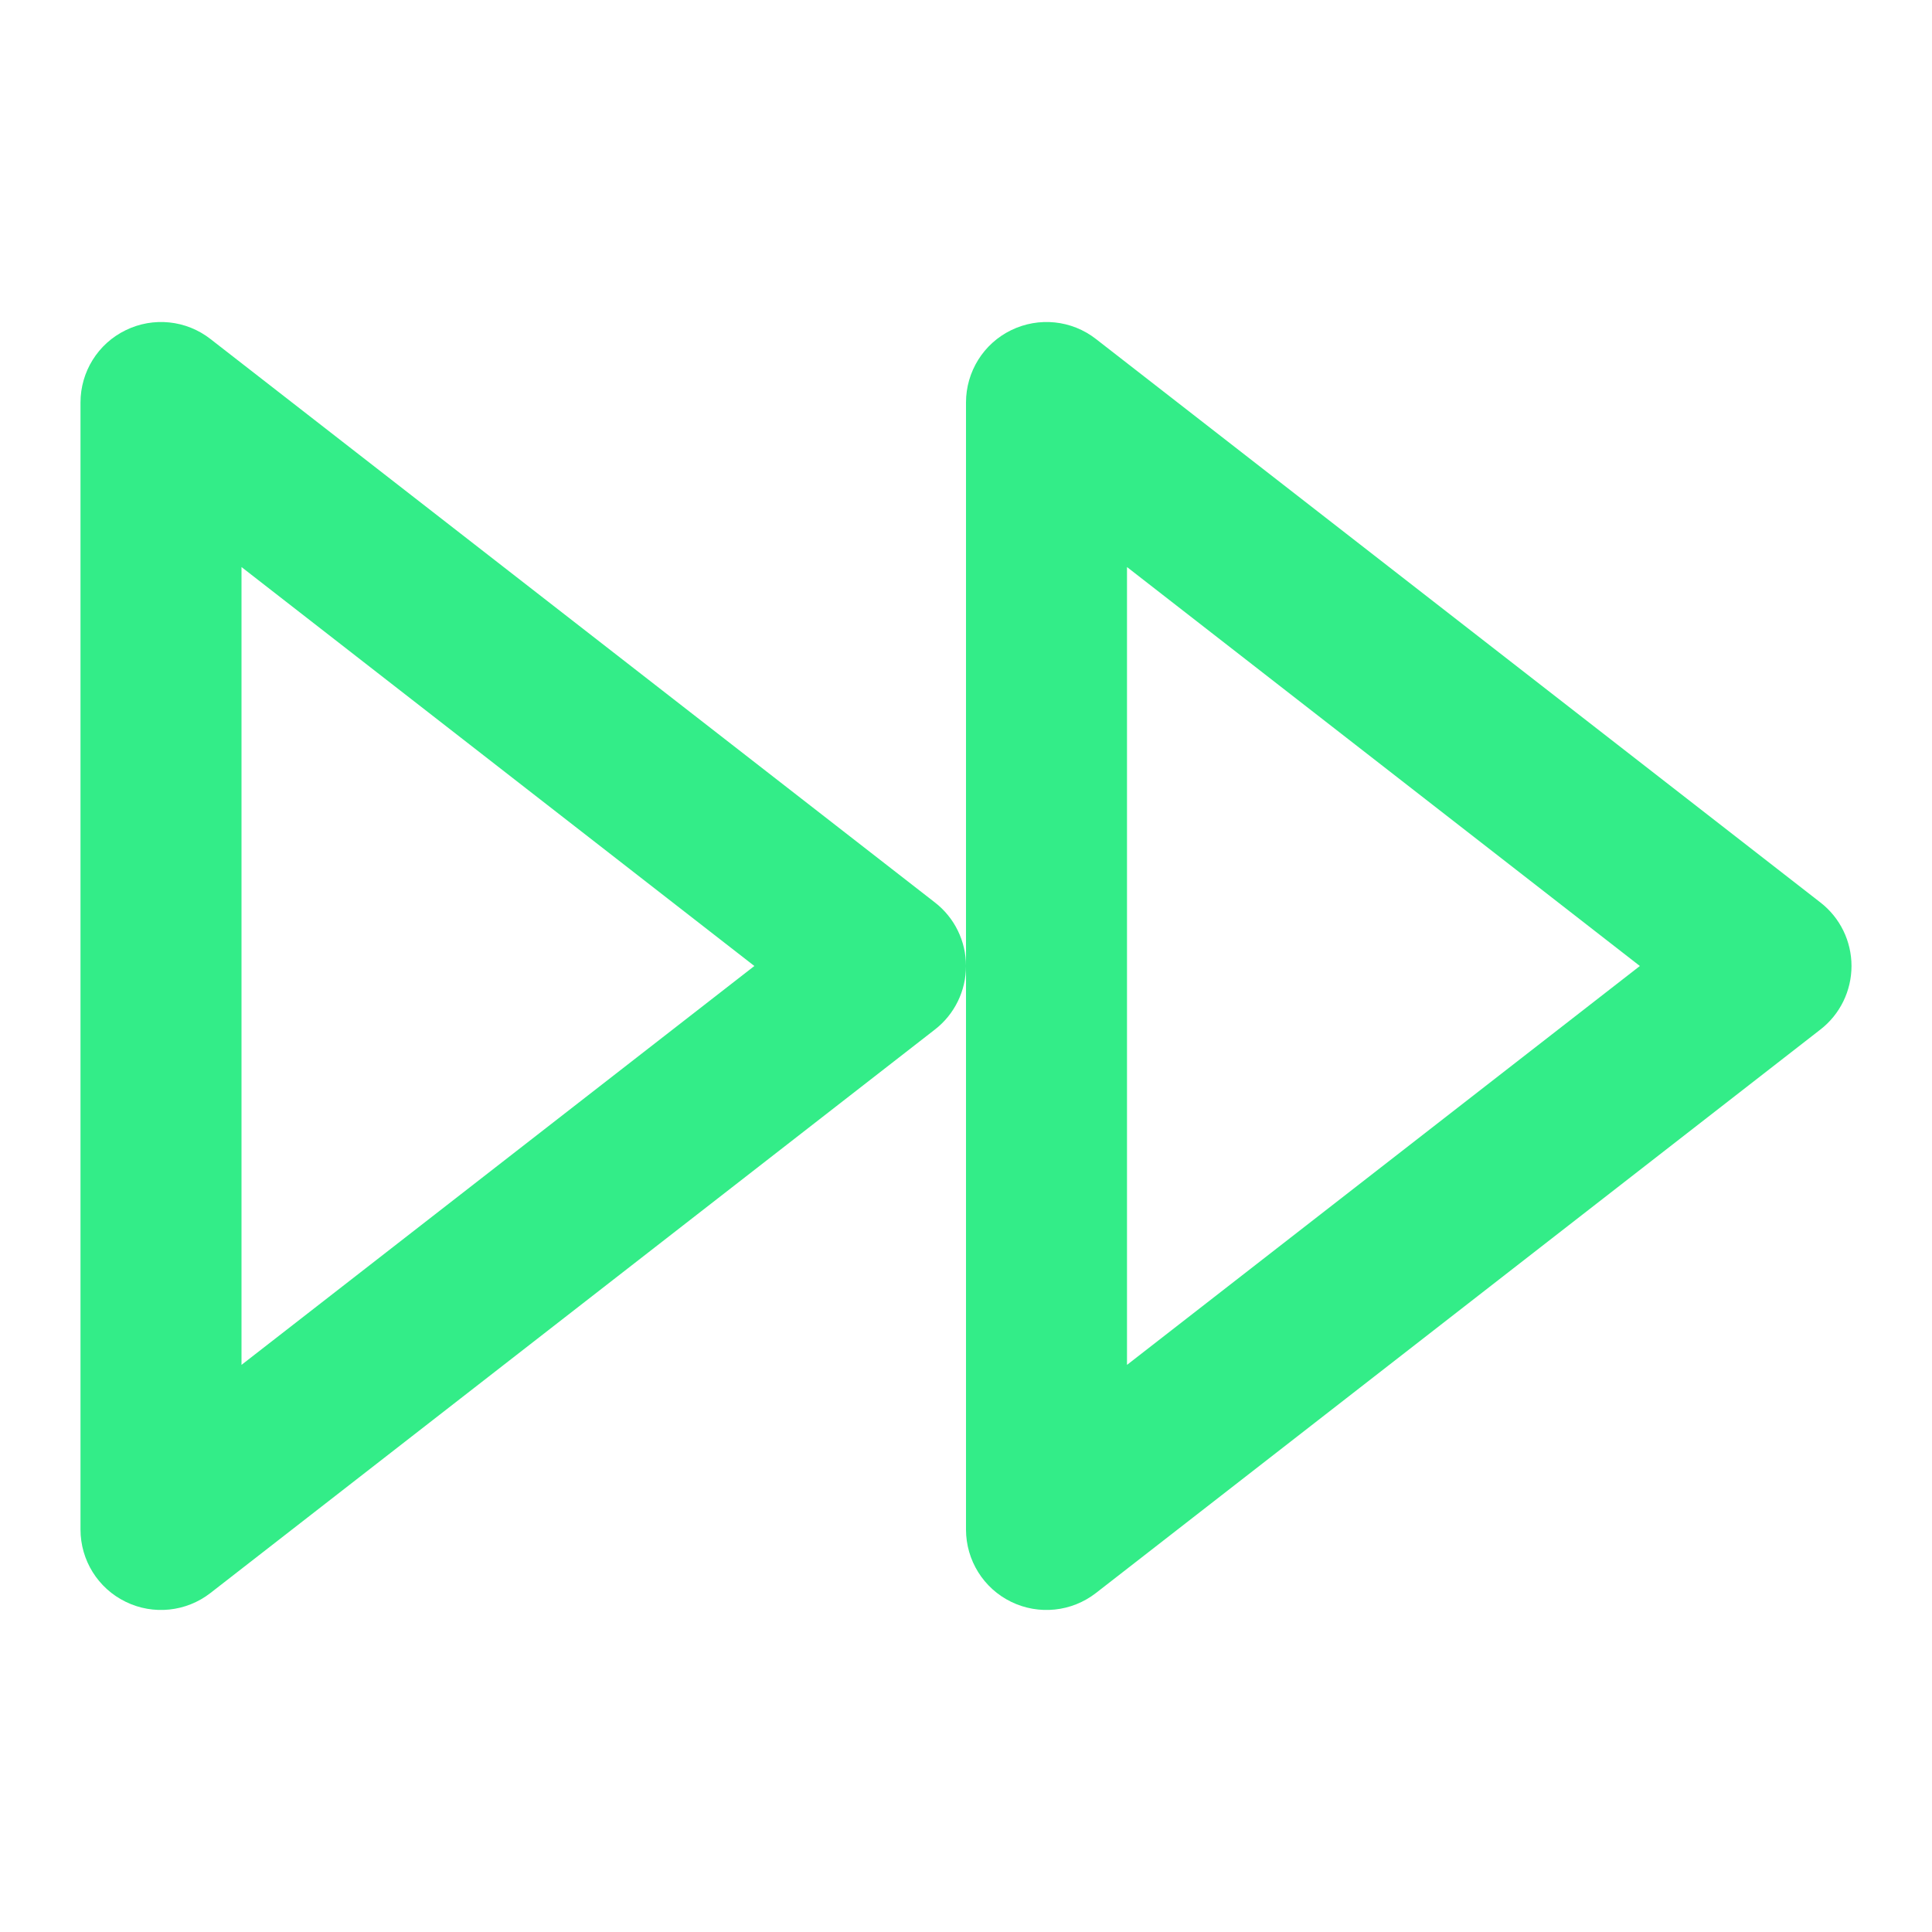
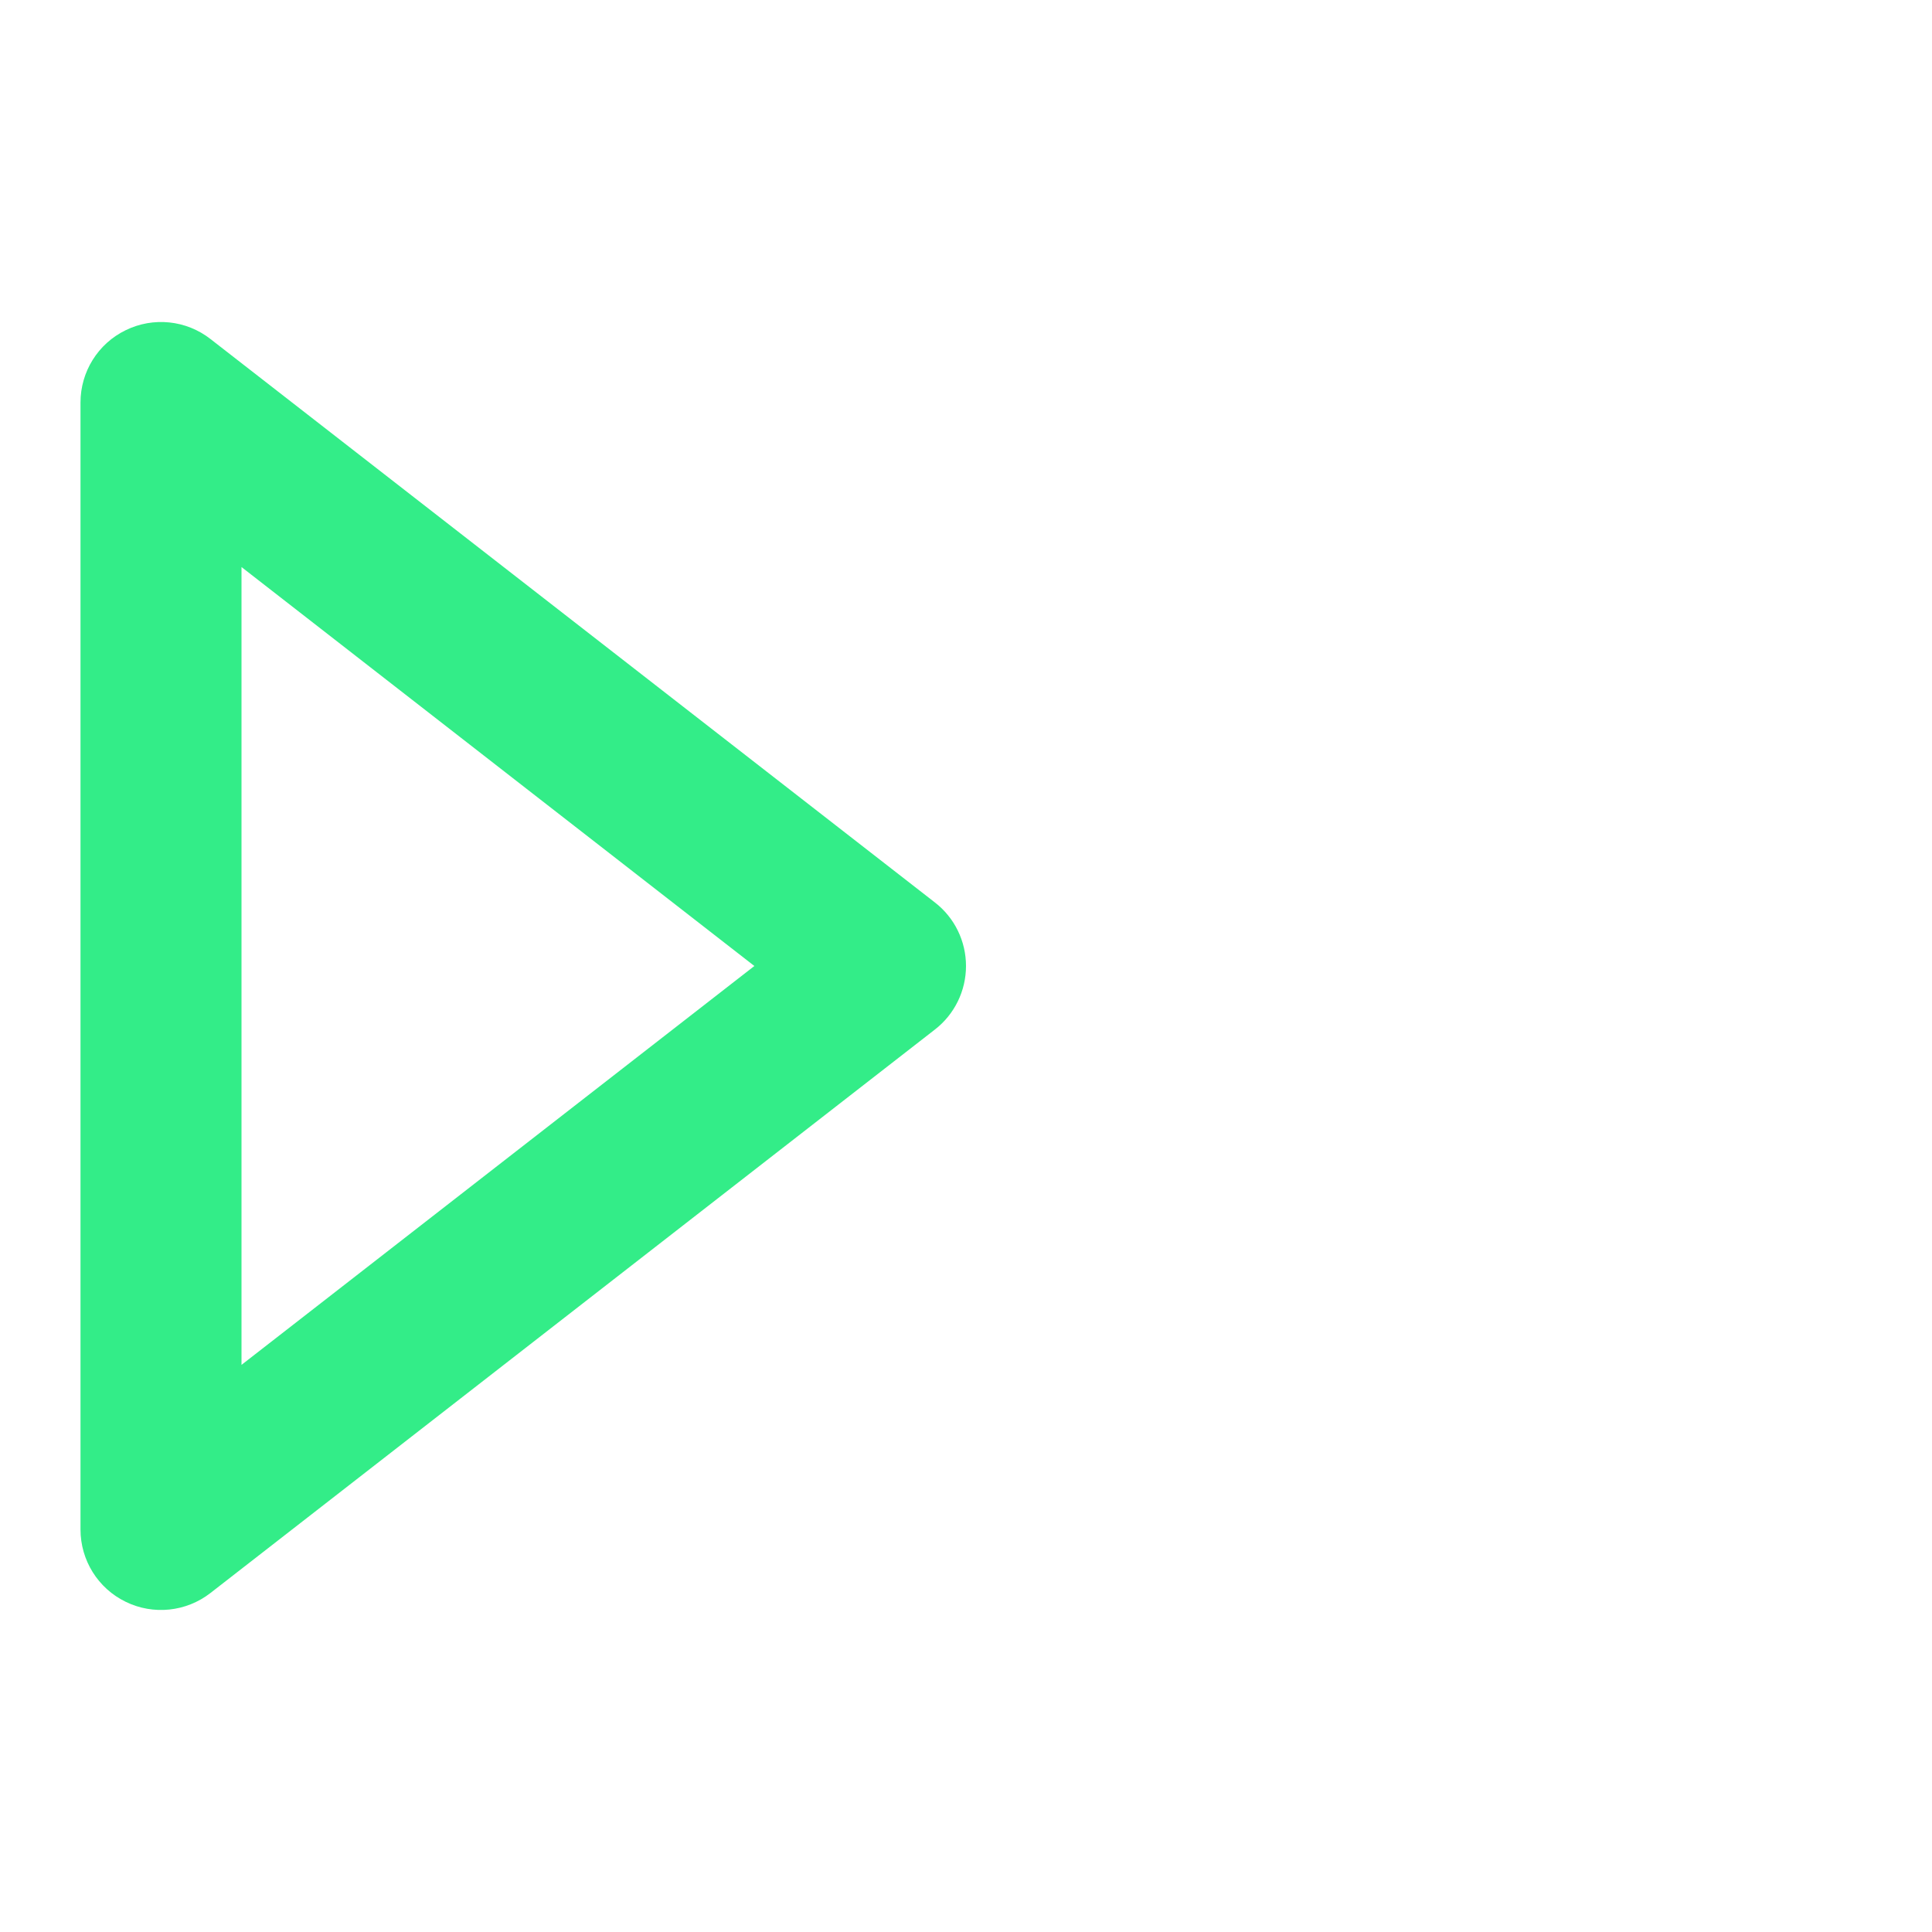
<svg xmlns="http://www.w3.org/2000/svg" width="24" height="24" viewBox="0 0 24 24" fill="none">
-   <path d="M12.56 4.102C12.904 3.934 13.313 3.976 13.614 4.211L22.614 11.211C22.858 11.4 23 11.691 23 12C23 12.308 22.858 12.6 22.614 12.789L13.614 19.789C13.313 20.023 12.904 20.066 12.56 19.898C12.217 19.731 12 19.382 12 19V5C12 4.618 12.217 4.269 12.56 4.102ZM14 16.955L20.371 12L14 7.044V16.955Z" fill="#33ED88" />
  <path d="M1.561 4.102C1.904 3.934 2.313 3.976 2.614 4.211L11.614 11.211C11.858 11.4 12 11.691 12 12C12 12.308 11.858 12.6 11.614 12.789L2.614 19.789C2.313 20.023 1.904 20.066 1.561 19.898C1.217 19.731 1 19.382 1 19V5C1 4.618 1.217 4.269 1.561 4.102ZM3 16.955L9.371 12L3 7.044V16.955Z" fill="#33ED88" />
</svg>